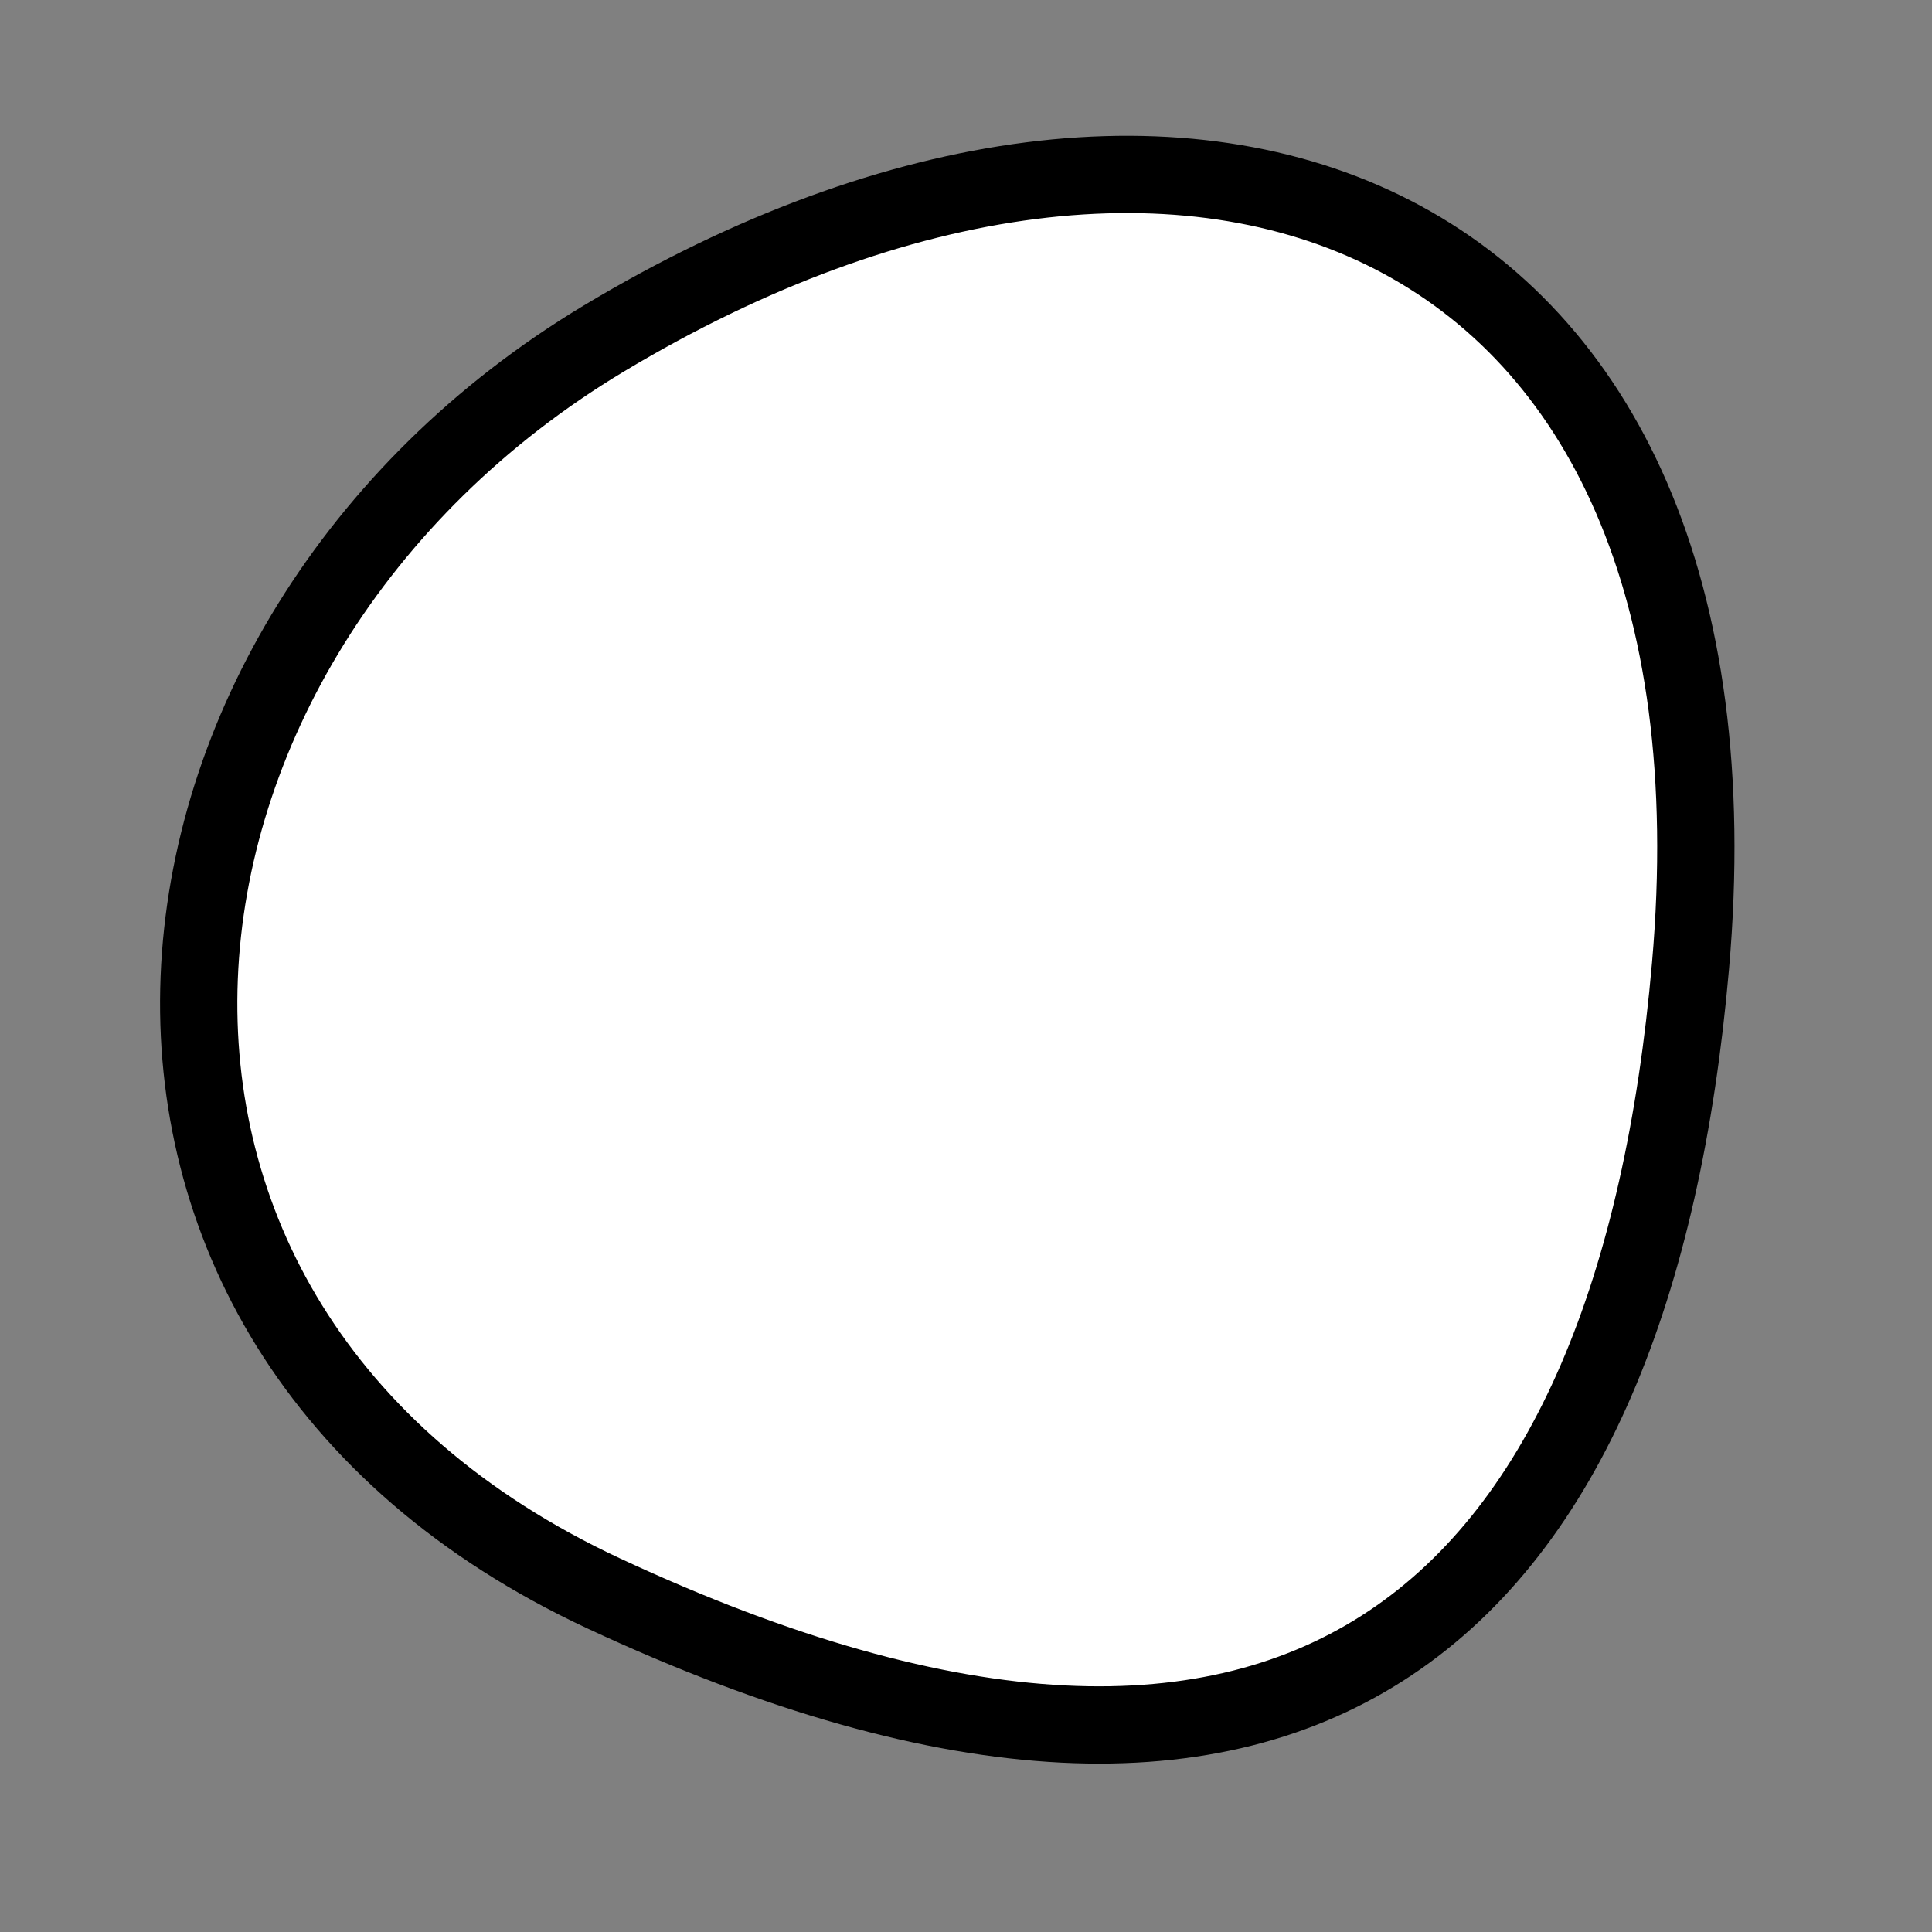
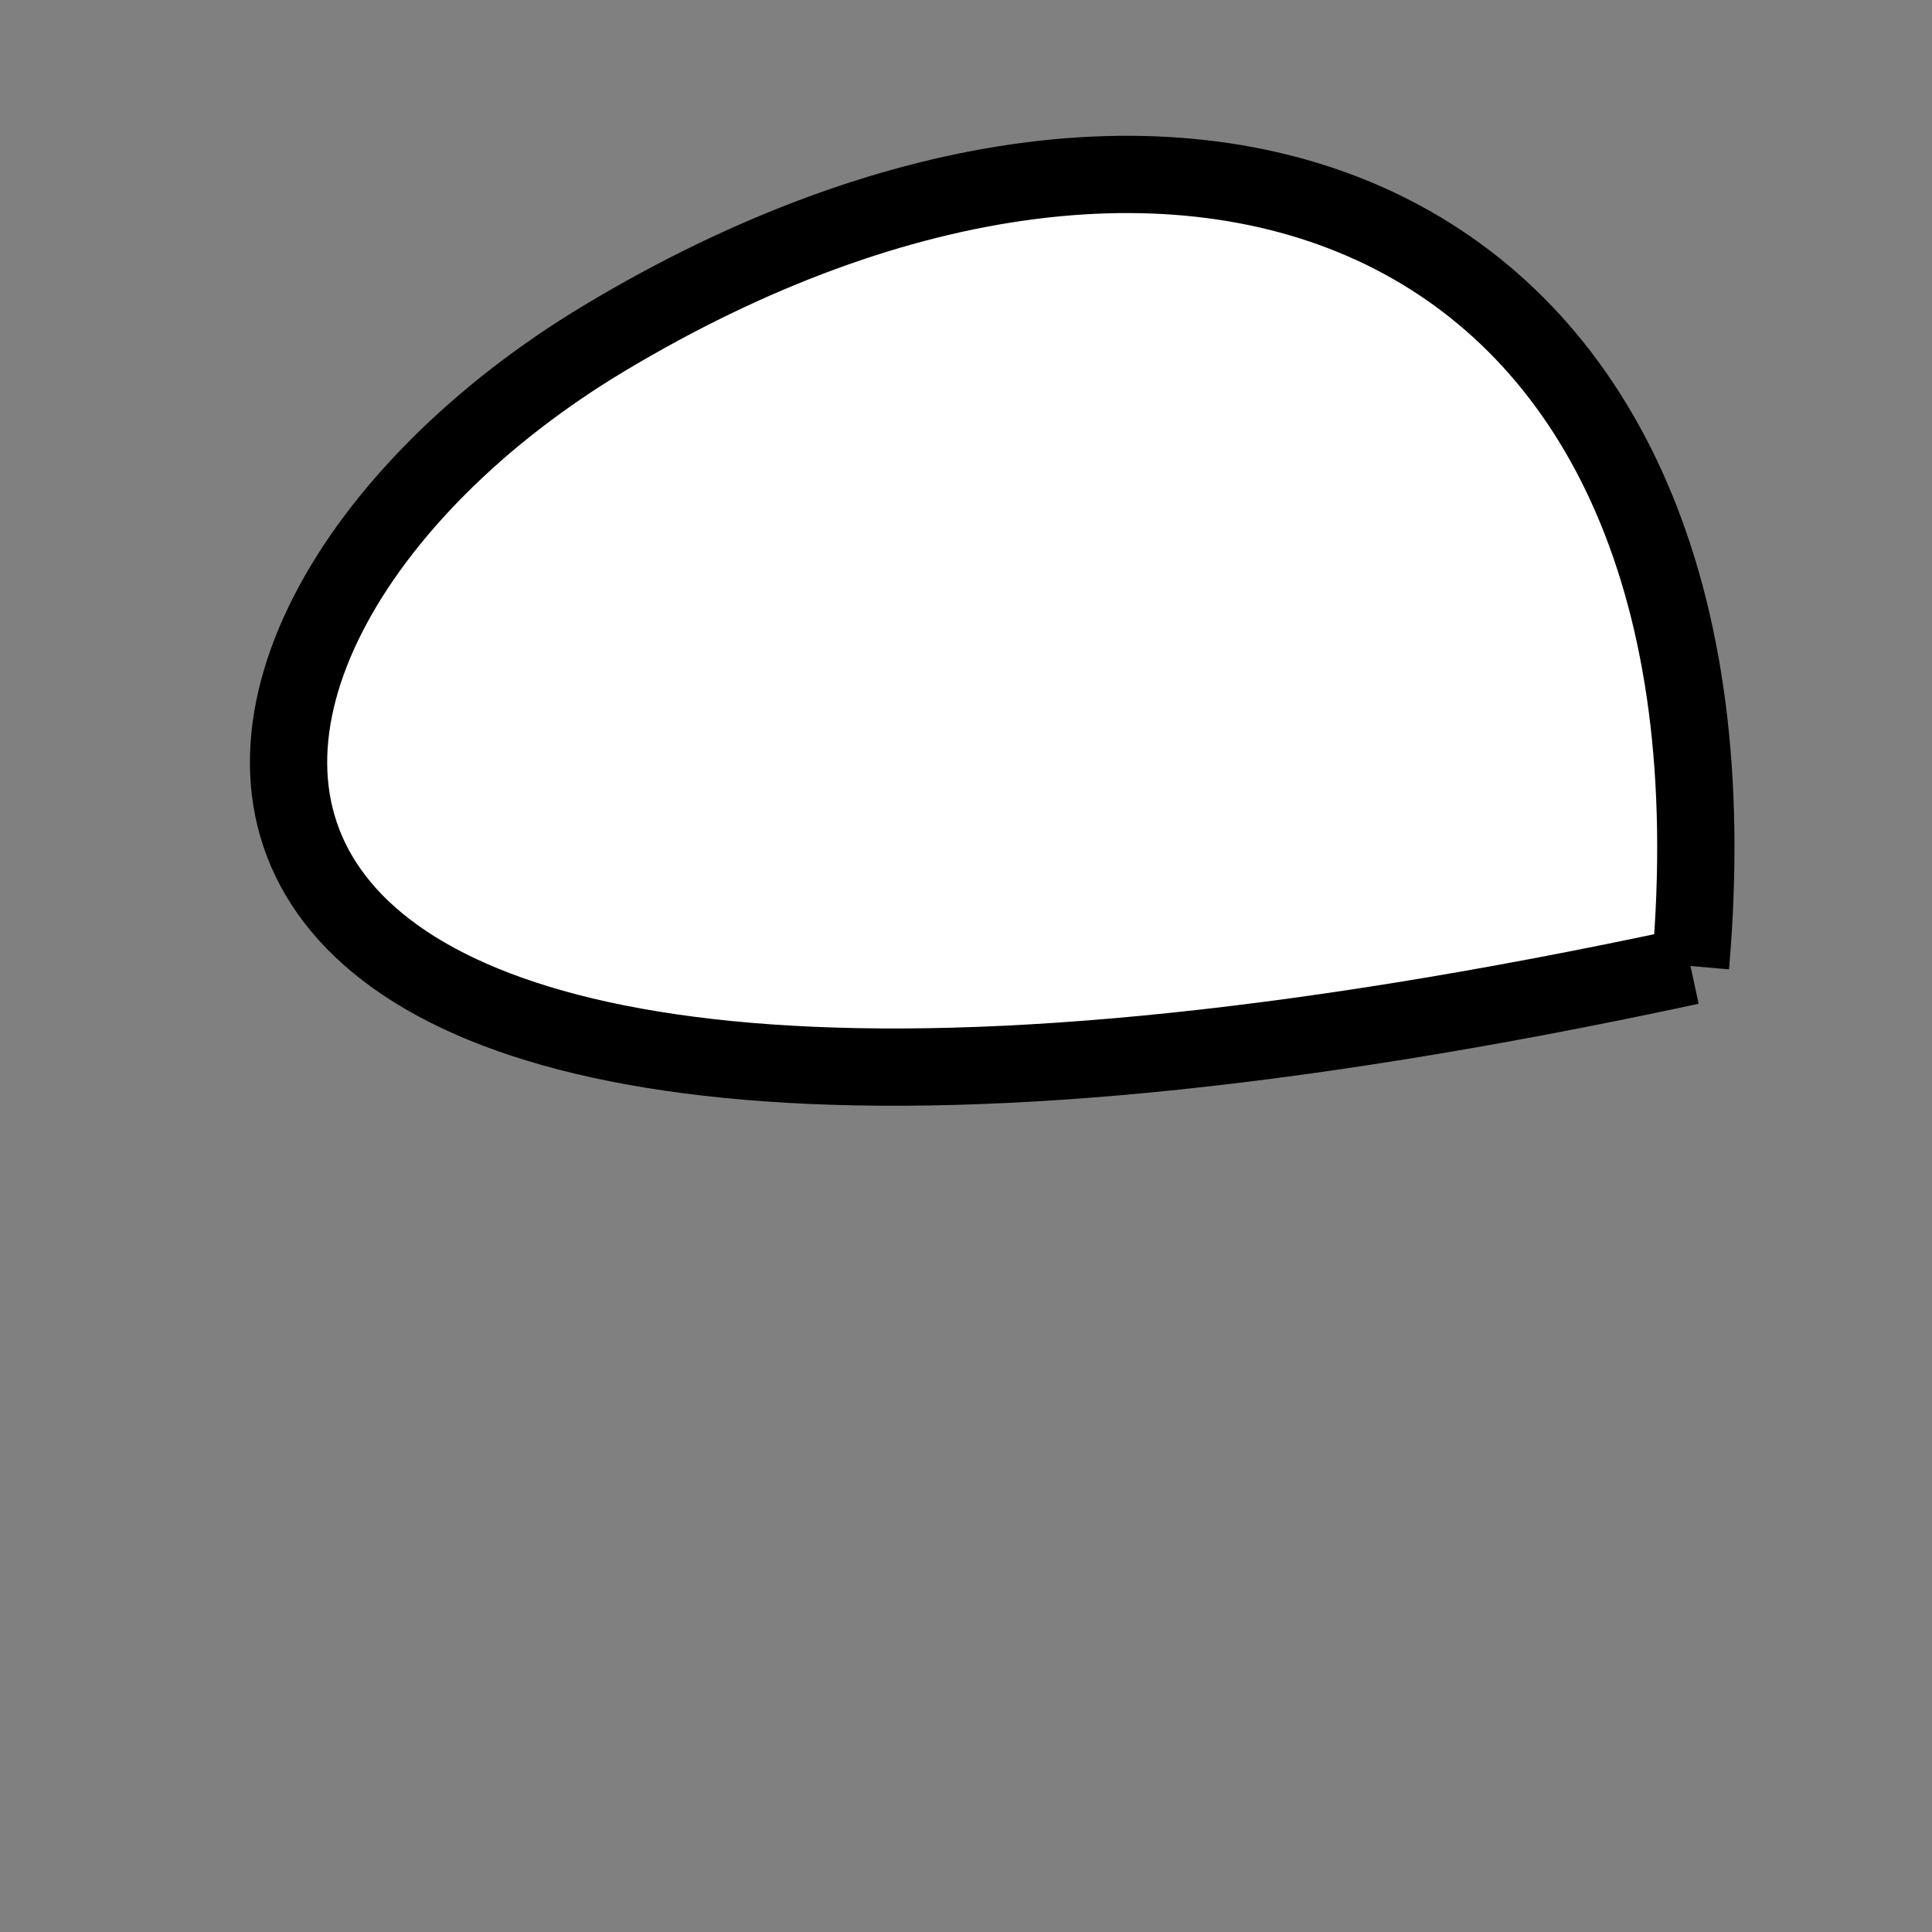
<svg xmlns="http://www.w3.org/2000/svg" version="1.1" viewBox="0 0 400 400" width="400" height="400">
  <rect x="0" y="0" width="400" height="400" fill="#808080" stroke="none" />
  <style type="text/css">
circle,
.bezier{
	stroke:#000000;
	fill:#fff;
	stroke-width:16;
}
</style>
  <g>
-     <path id="bezier" d="M350,200C338.41,332.49 270.92,397.95 125,329.904C5.37,274.12 21.28,132.42 125,70.096C246.72,-3.04 363.77,42.6 350,200" class="bezier" />
+     <path id="bezier" d="M350,200C5.37,274.12 21.28,132.42 125,70.096C246.72,-3.04 363.77,42.6 350,200" class="bezier" />
  </g>
</svg>